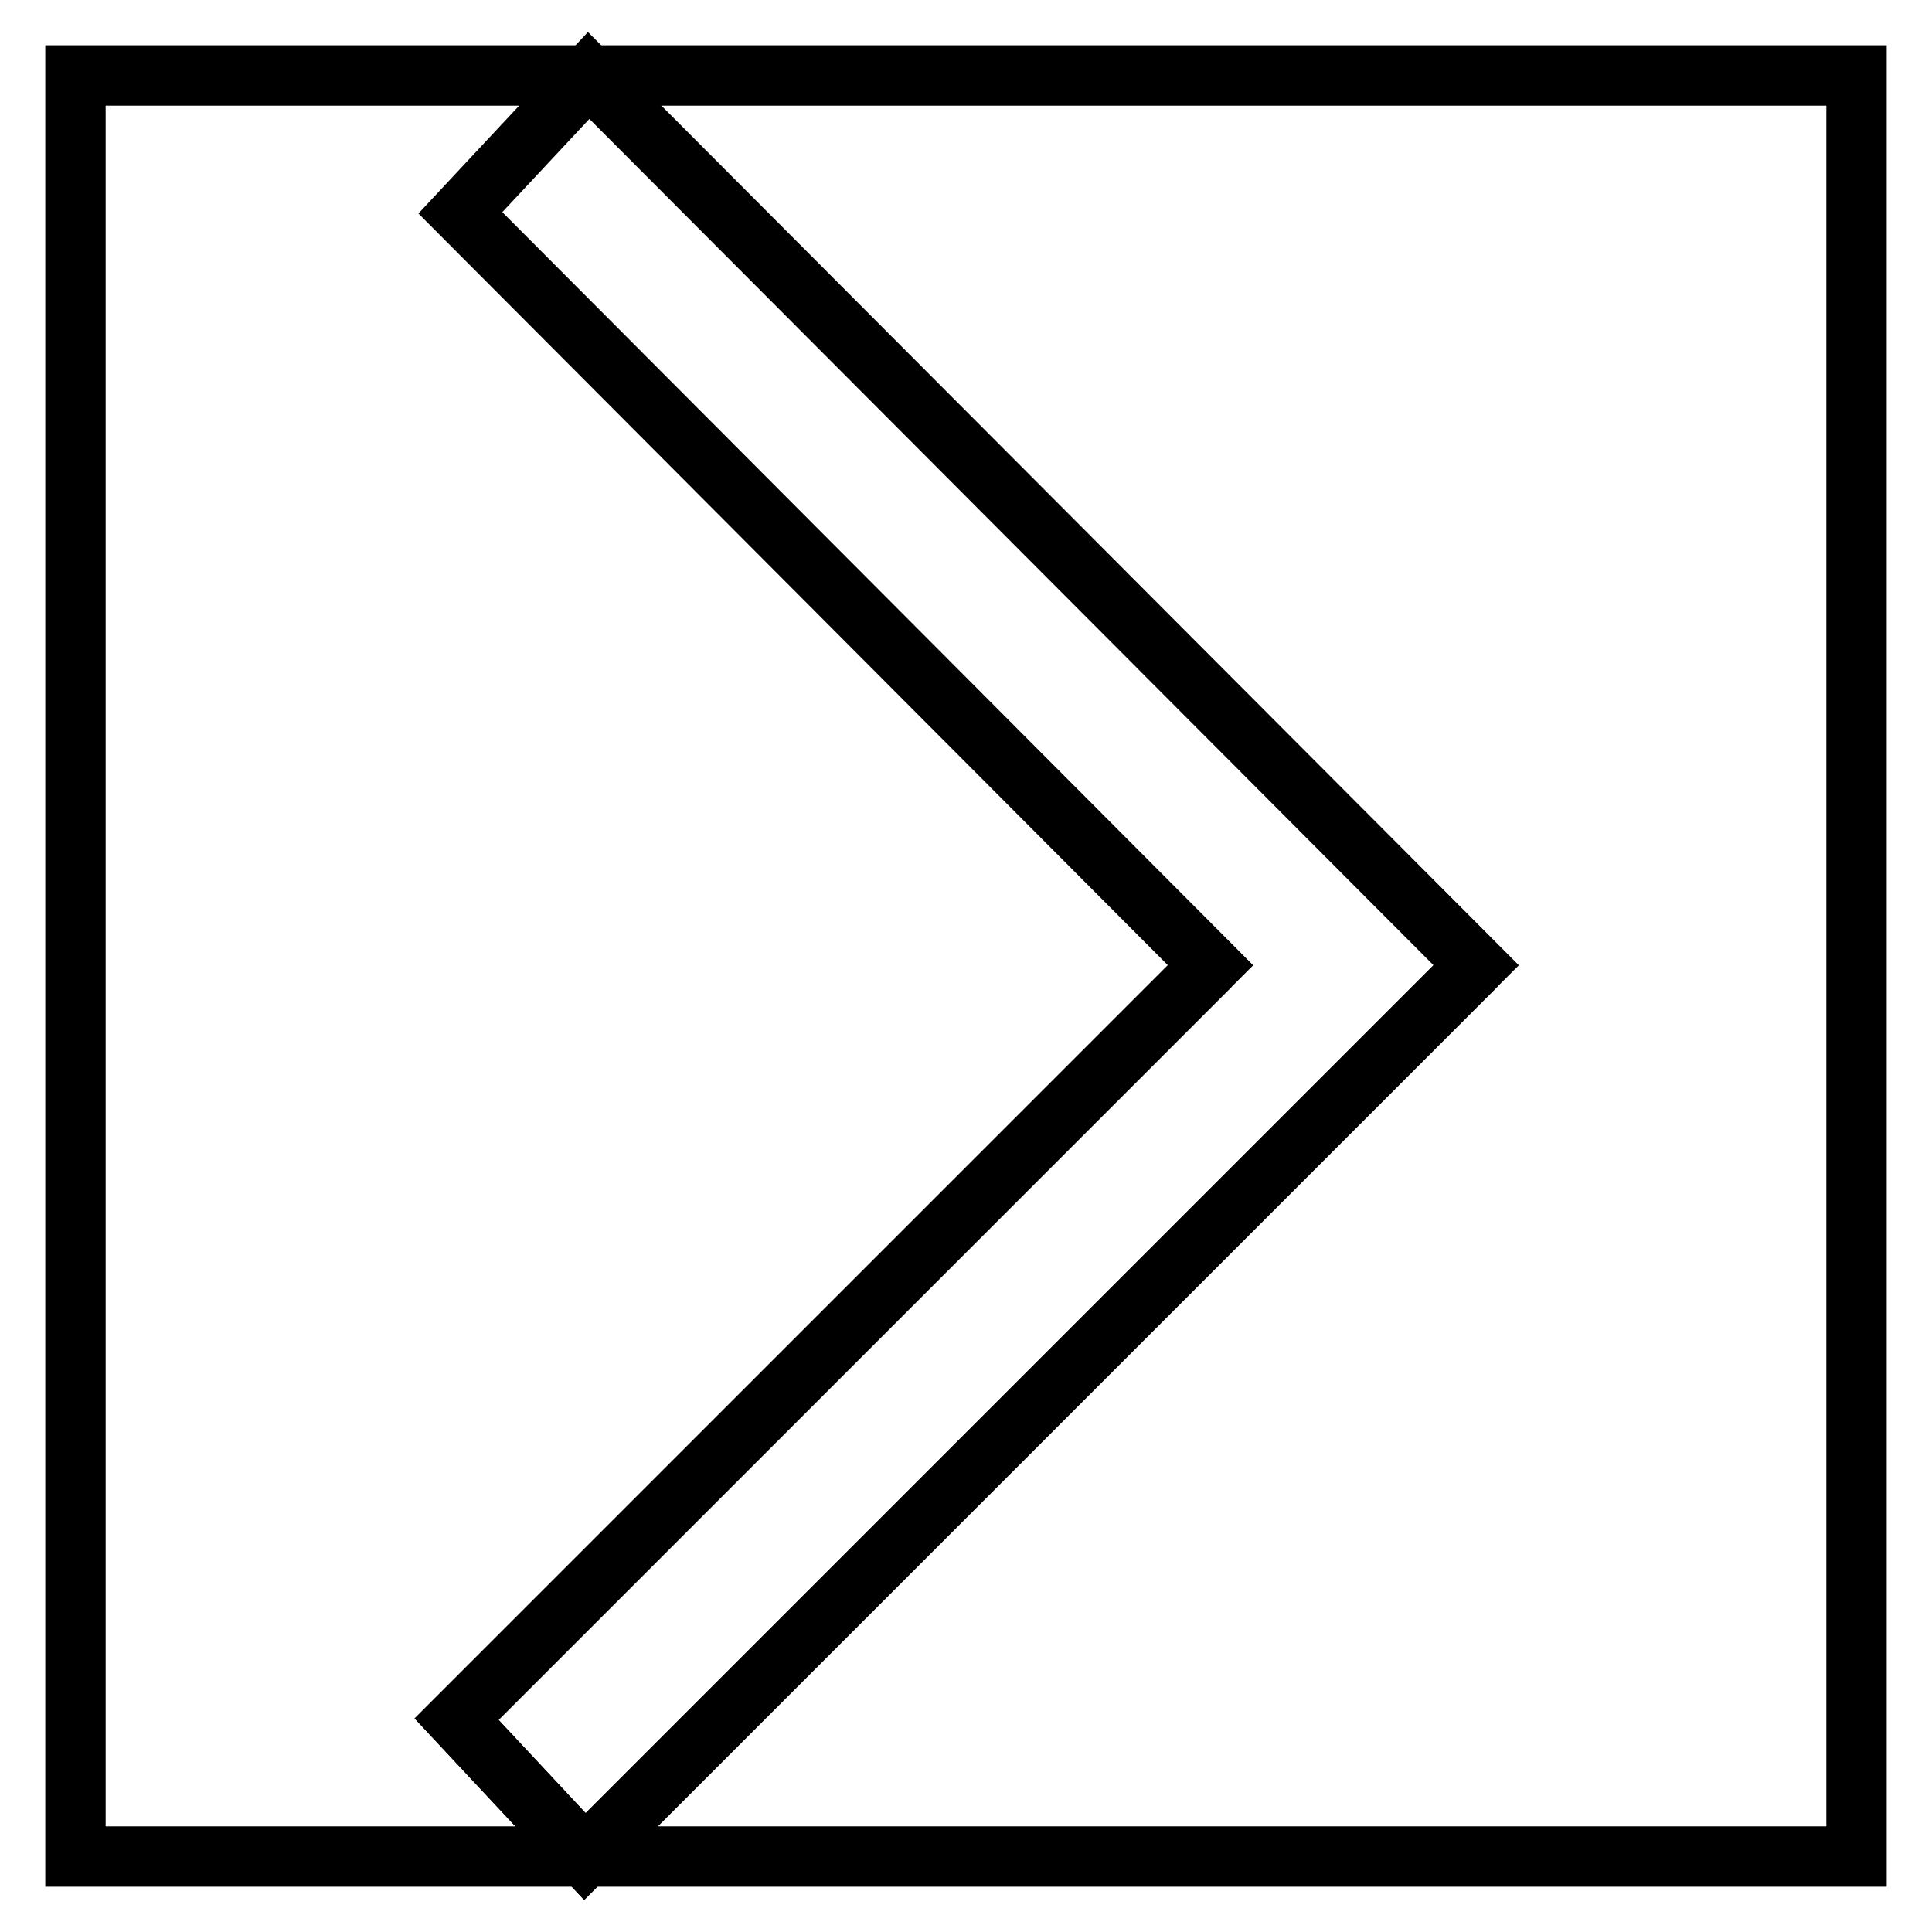
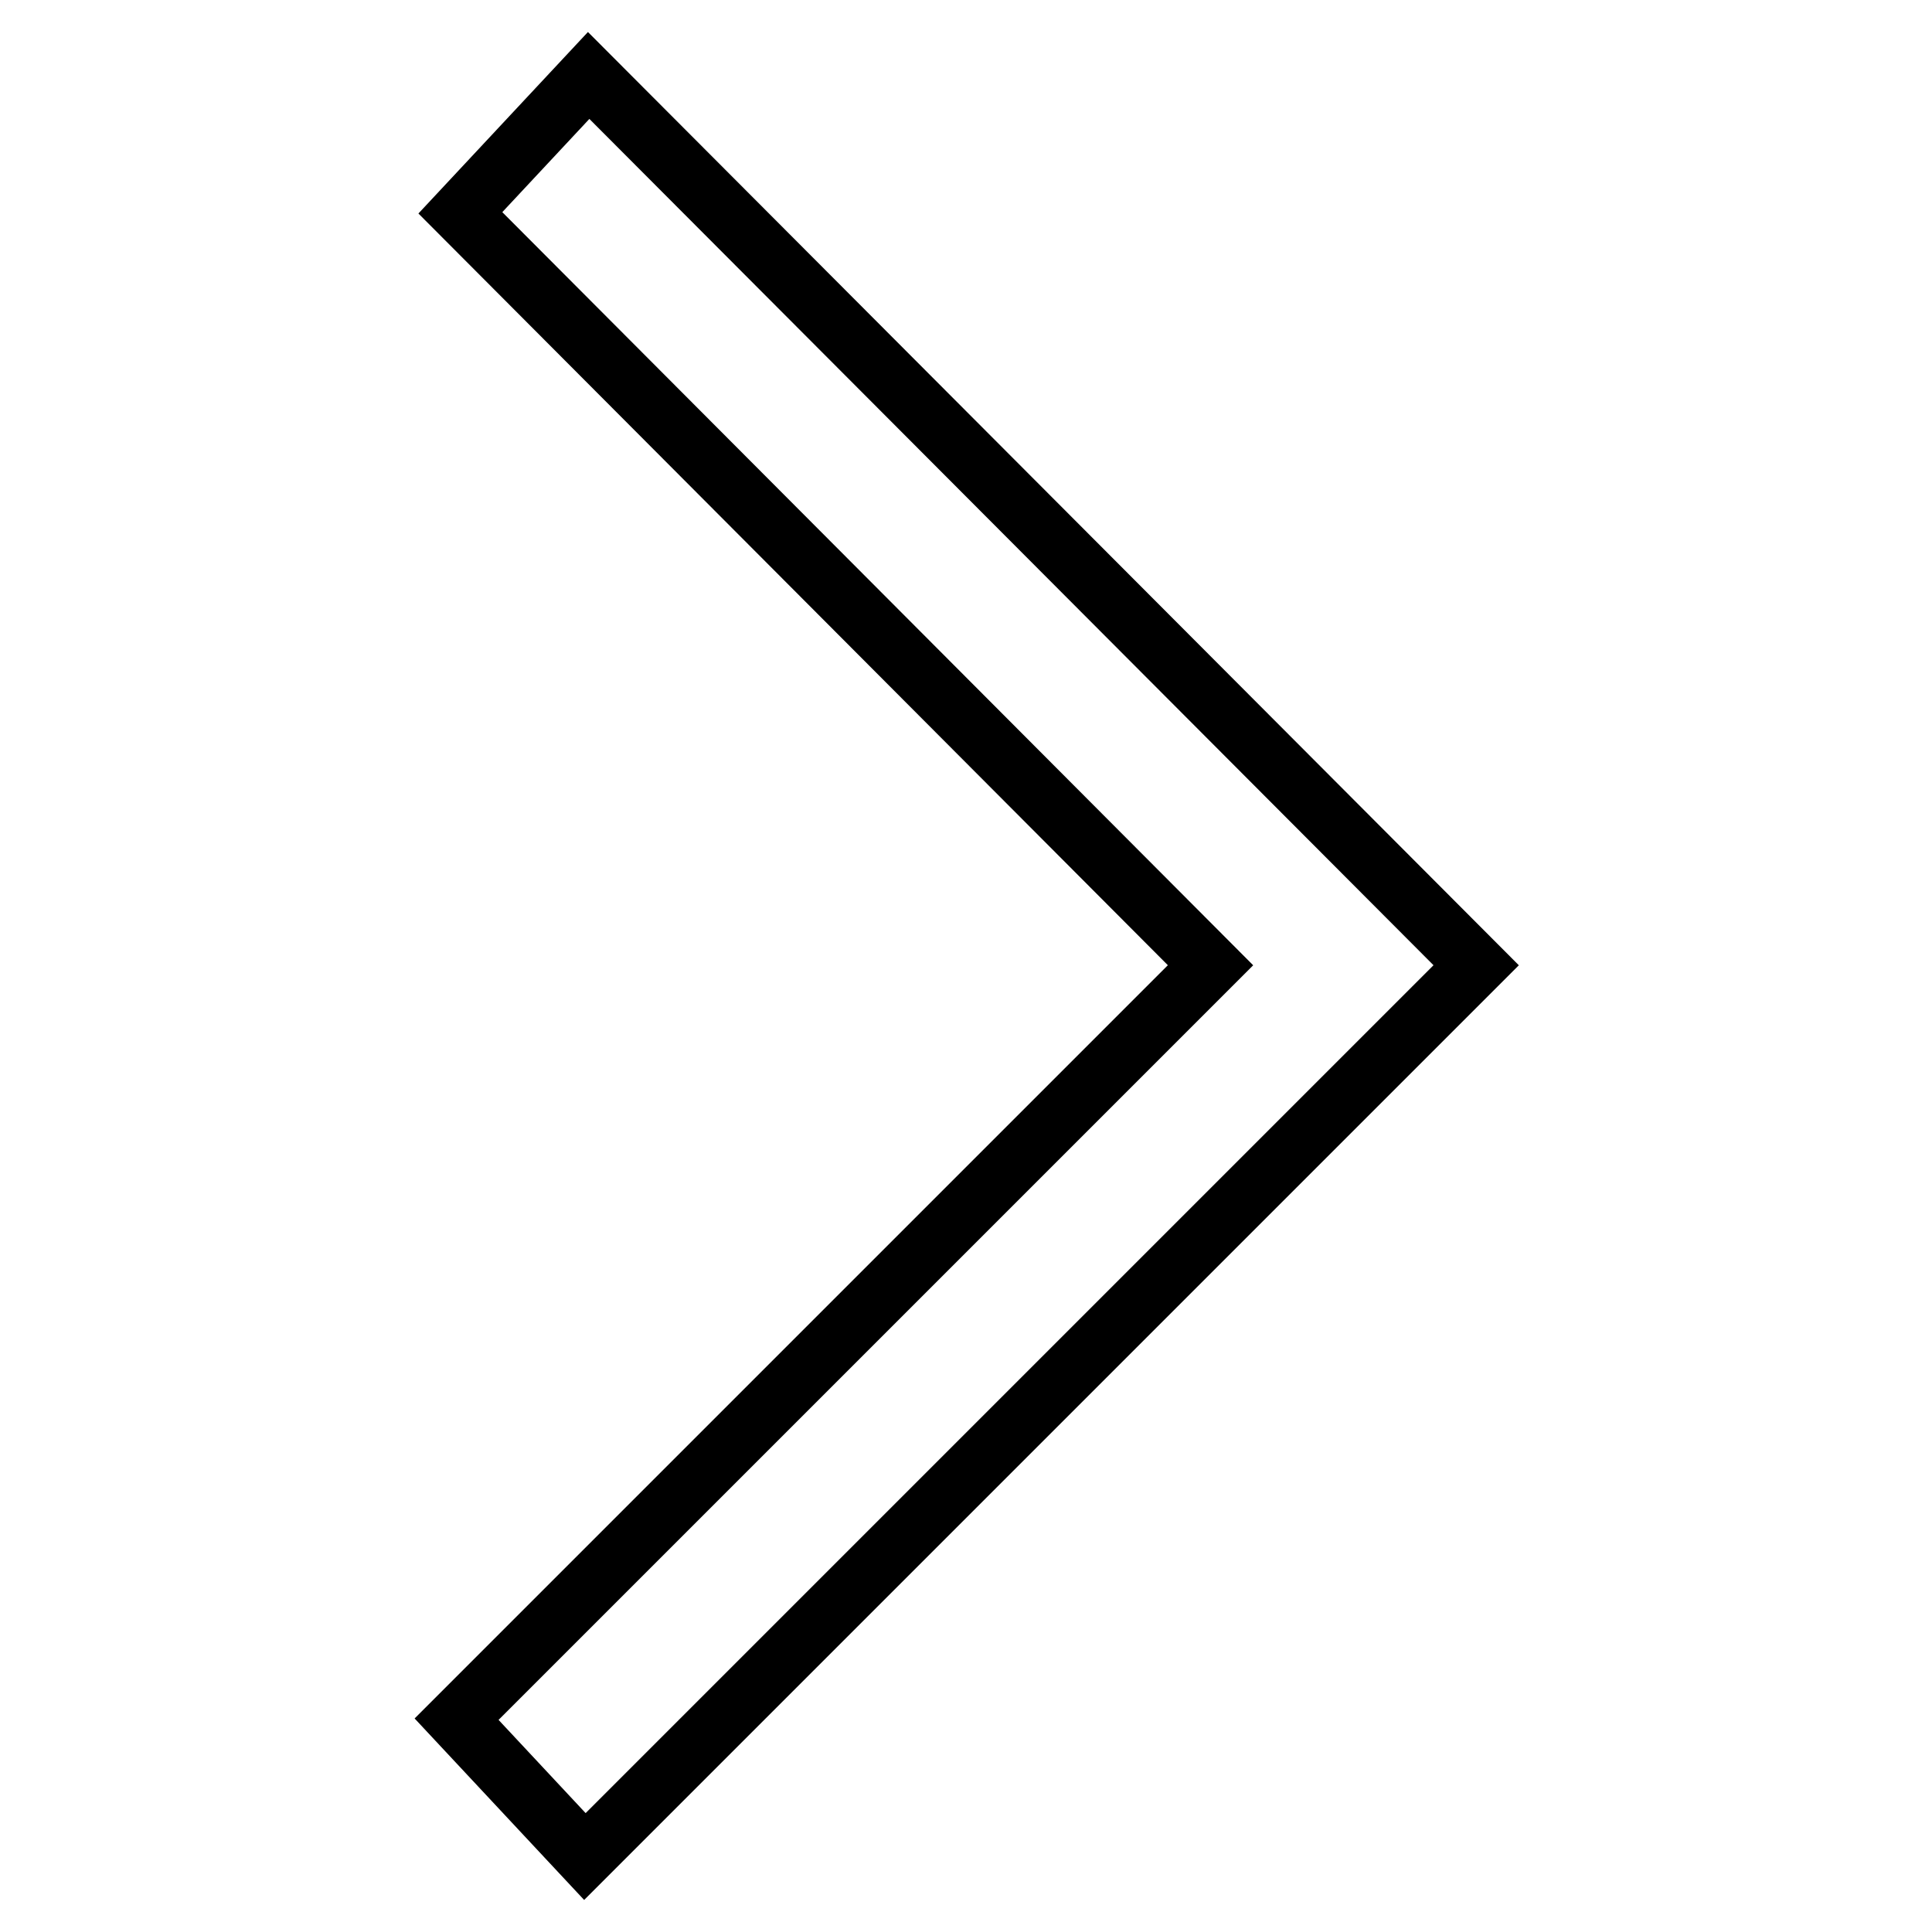
<svg xmlns="http://www.w3.org/2000/svg" version="1.1" x="0px" y="0px" viewBox="0 0 256 256" enable-background="new 0 0 256 256" xml:space="preserve">
  <g>
-     <path stroke-width="8" fill-opacity="0" stroke="#000000" d="M10,10h236v236H10V10z" />
    <path stroke-width="8" fill-opacity="0" stroke="#000000" d="M77.5,246l-17-18.2l99.9-99.9L61,28.2L78,10l117.6,117.9L77.5,246z" />
-     <path stroke-width="8" fill-opacity="0" stroke="#000000" d="M195.6,127.9L77.5,246l-17-18.2l99.9-99.9" />
  </g>
</svg>